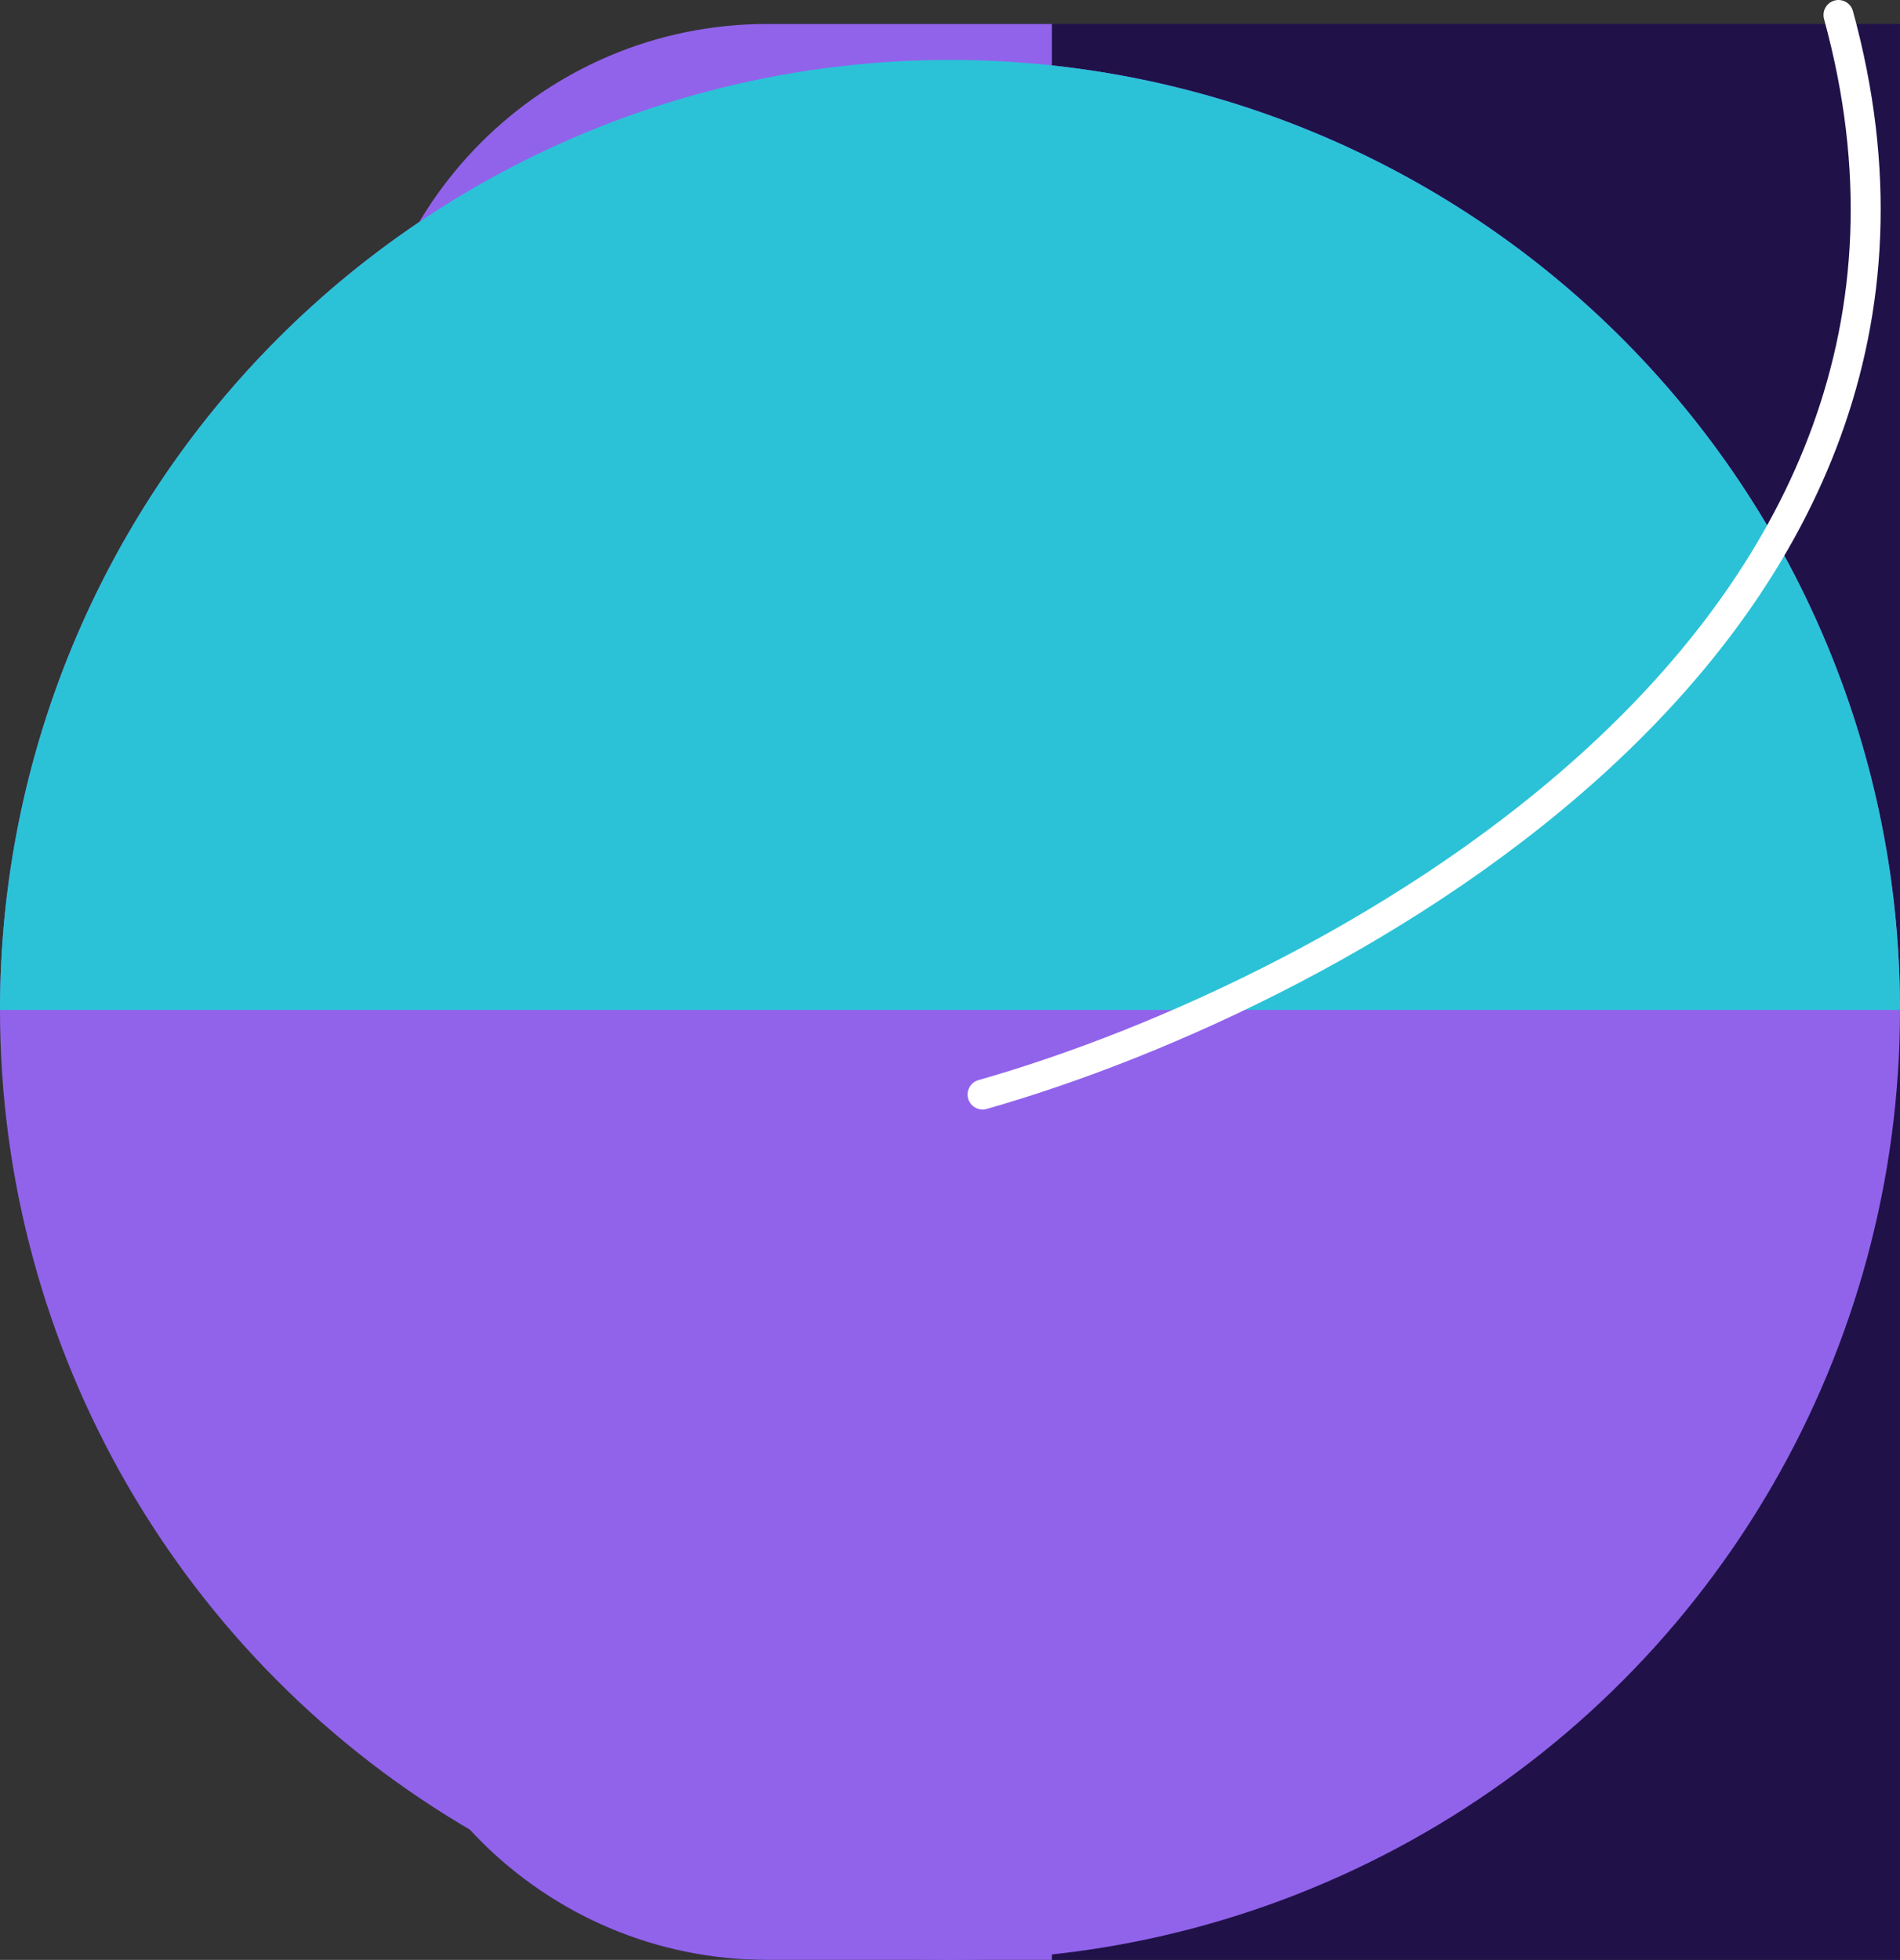
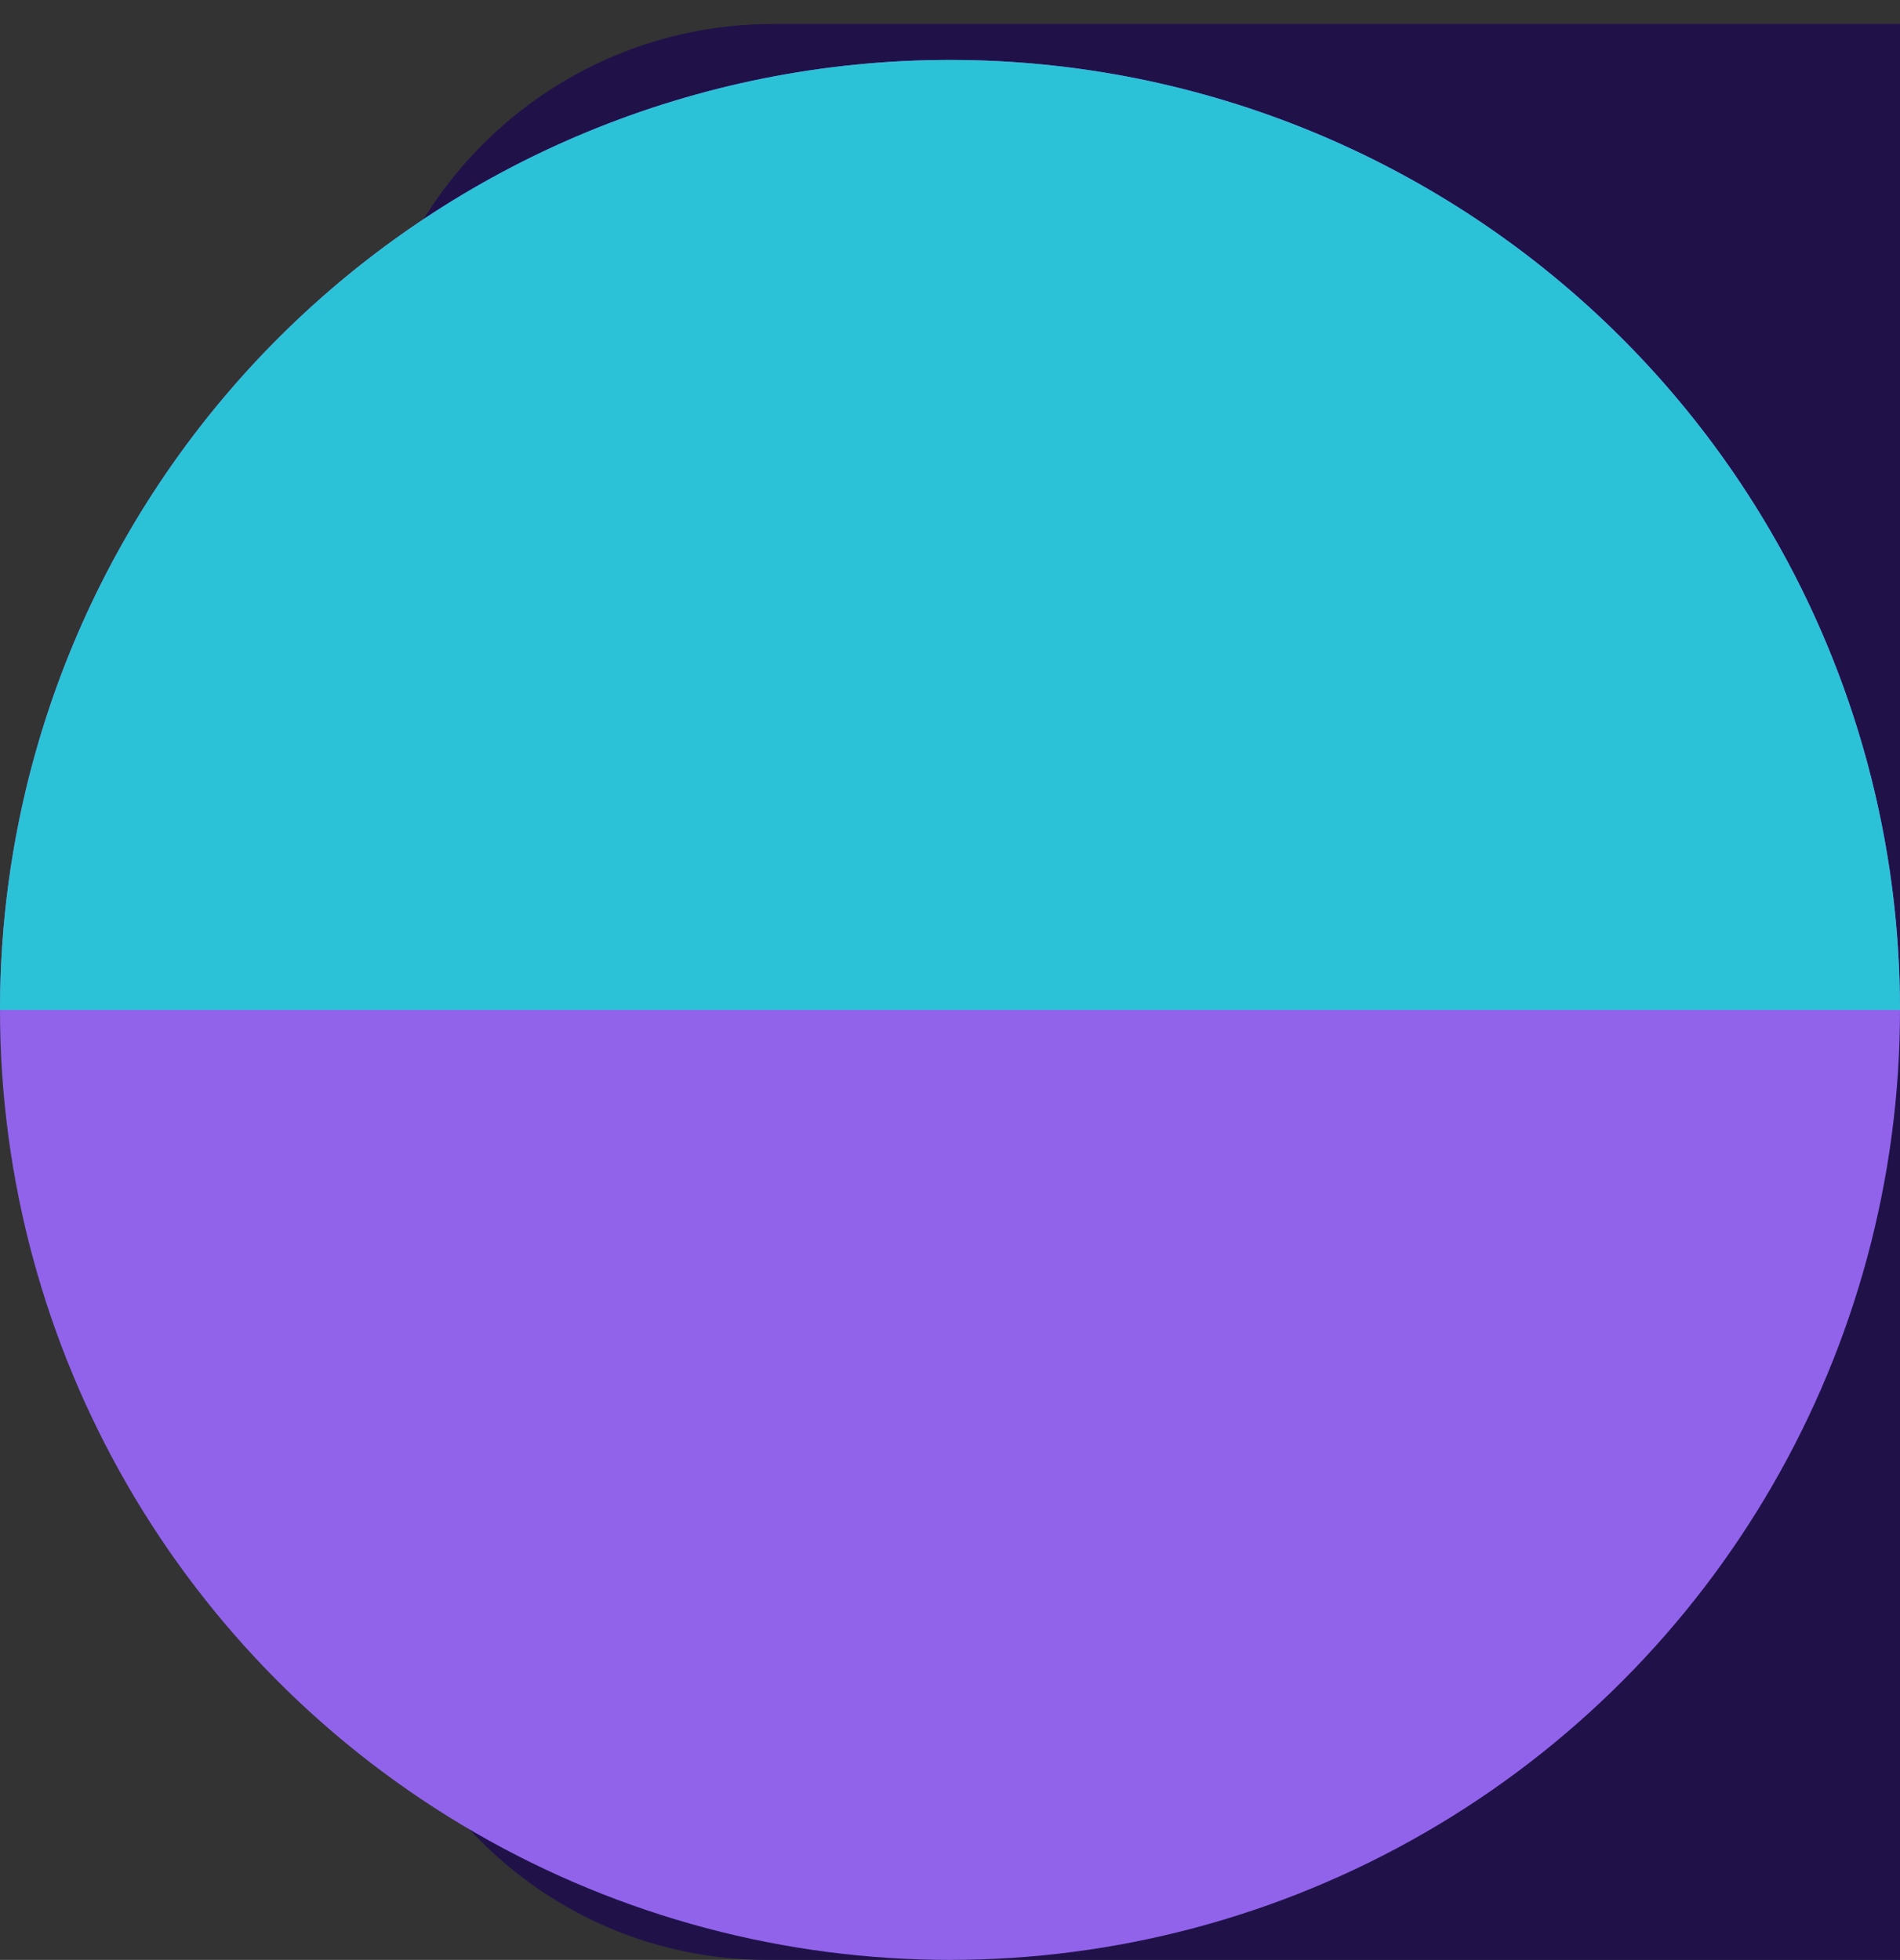
<svg xmlns="http://www.w3.org/2000/svg" width="634" height="654" viewBox="0 0 634 654" fill="none">
  <rect x="0" y="0" width="634" height="654" fill="#333333" stroke="none" />
  <path d="M121 145C121 69.337 182.337 8 258 8H634V654H256C181.442 654 121 593.558 121 519V145Z" fill="#201249" />
-   <path d="M121 143C121 68.442 181.442 8 256 8H351V654H256C181.442 654 121 593.558 121 519V143Z" fill="#9163EB" />
  <circle cx="317" cy="337" r="317" fill="#9163EB" />
  <path d="M634 337C634 252.926 600.602 172.296 541.153 112.847C481.704 53.398 401.074 20 317 20C232.926 20 152.296 53.398 92.847 112.847C33.398 172.296 1.26948e-05 252.926 0 337L317 337H634Z" fill="#2BC2D7" />
-   <path d="M327.869 365.234C446.744 331.404 670.287 211.995 613.467 5" stroke="white" stroke-width="10" stroke-linecap="round" />
</svg>